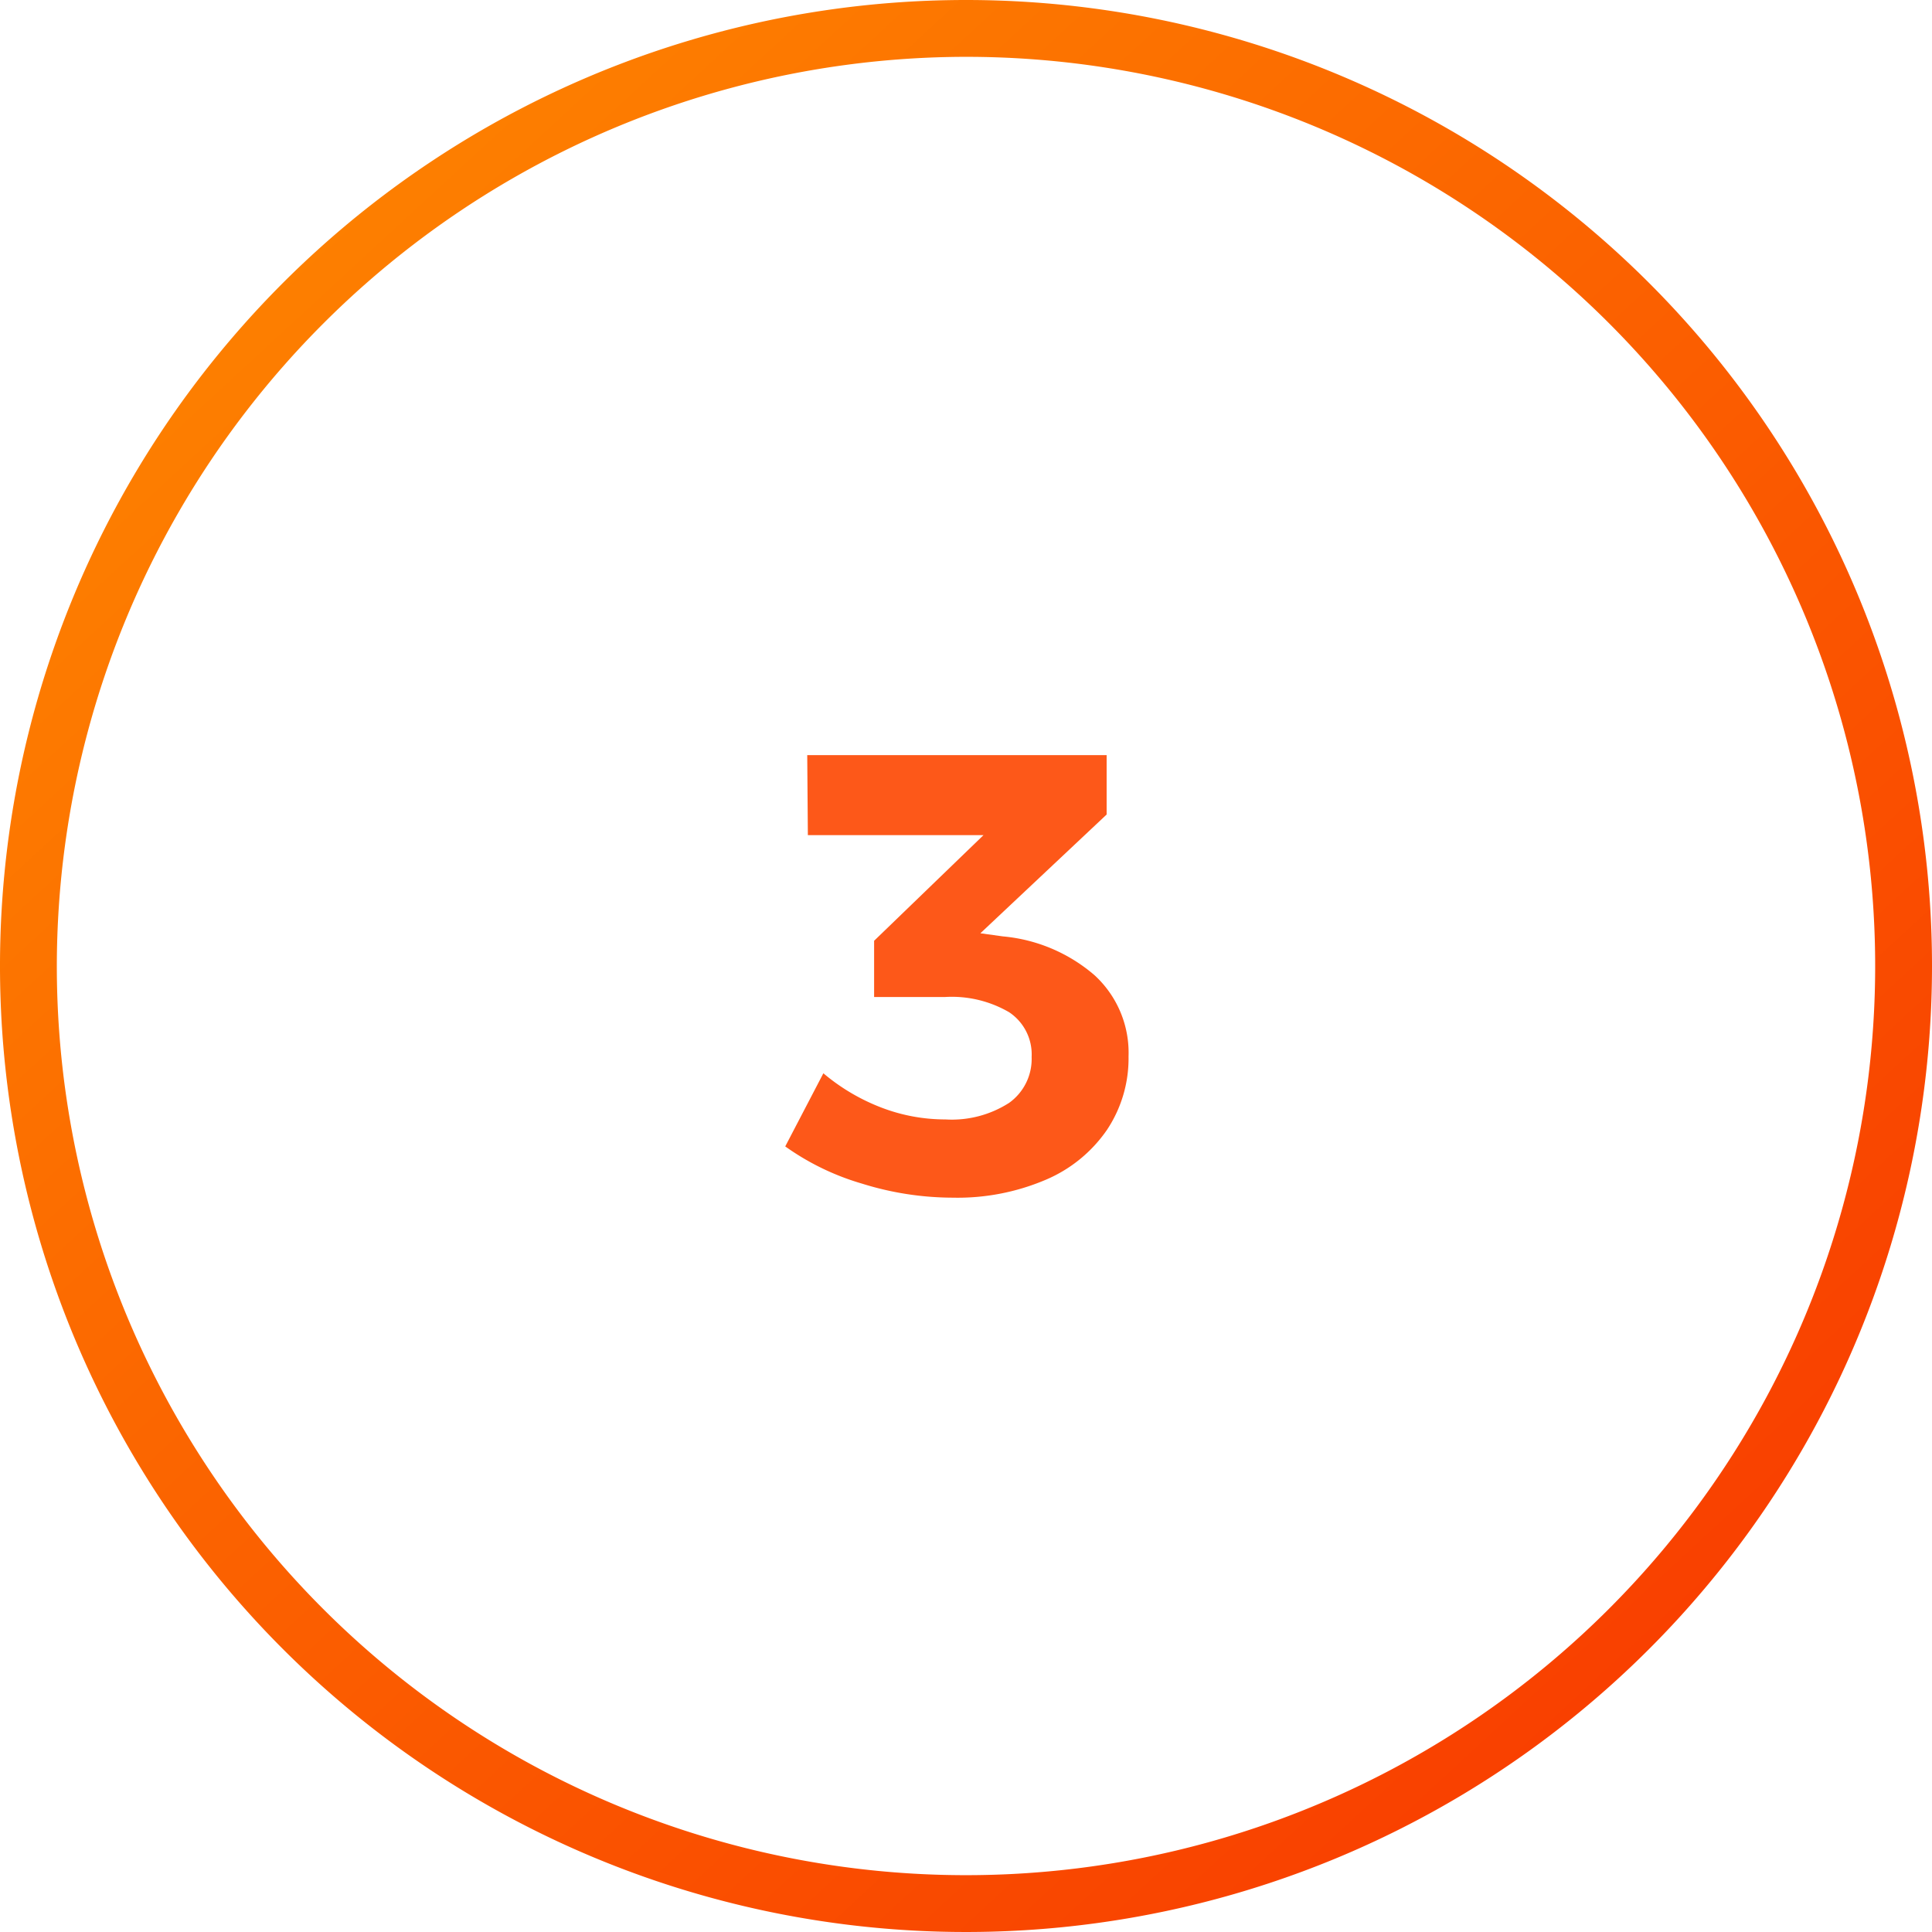
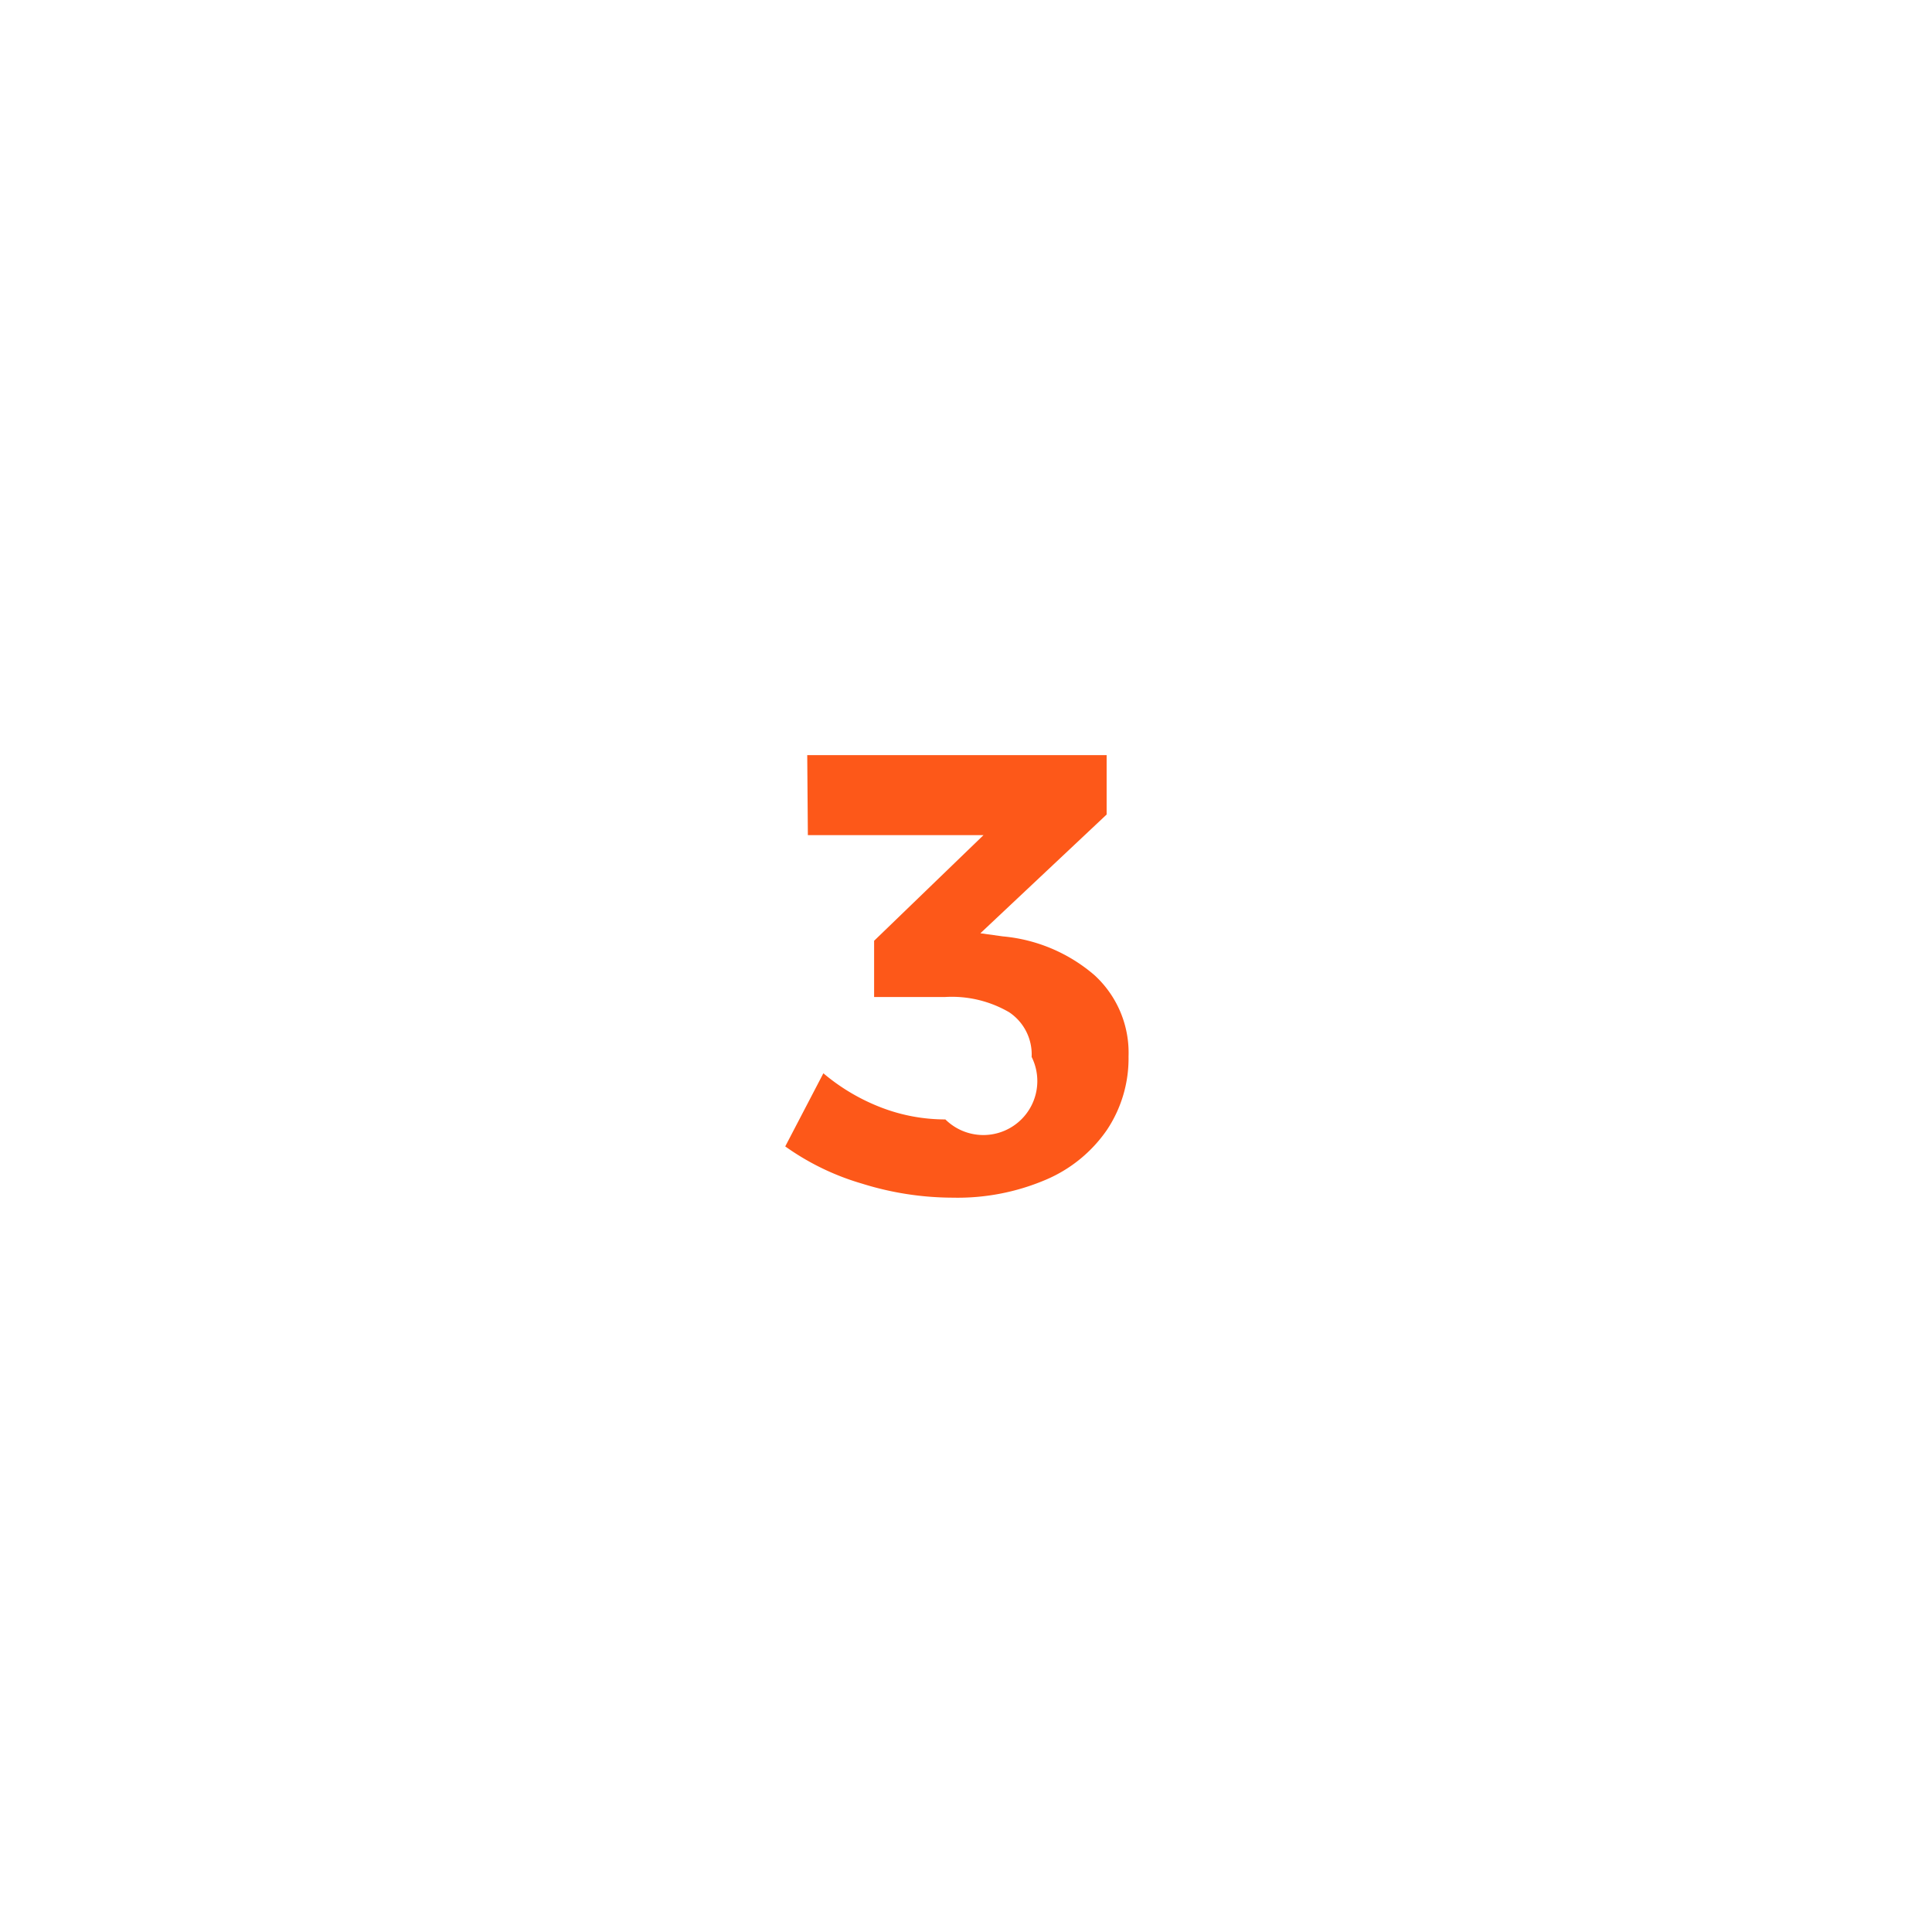
<svg xmlns="http://www.w3.org/2000/svg" viewBox="0 0 68 68">
  <defs>
    <style>
      .cls-1 {
        fill: #fd5819;
      }

      .cls-2 {
        fill: url(#linear-gradient);
      }
    </style>
    <linearGradient id="linear-gradient" x2="0.923" y2="1" gradientUnits="objectBoundingBox">
      <stop offset="0" stop-color="#fe8c00" />
      <stop offset="1" stop-color="#f83600" />
    </linearGradient>
  </defs>
  <g id="Group_2212" data-name="Group 2212" transform="translate(-974 -2147)">
-     <path id="Path_1731" data-name="Path 1731" class="cls-1" d="M1.3-9.042A5.727,5.727,0,0,1,4.521-7.678a3.7,3.7,0,0,1,1.2,2.86,4.537,4.537,0,0,1-.759,2.585A4.964,4.964,0,0,1,2.8-.473,7.917,7.917,0,0,1-.462.154a10.747,10.747,0,0,1-3.2-.495,8.959,8.959,0,0,1-2.7-1.309l1.342-2.574A7.106,7.106,0,0,0-2.97-3.014,6.27,6.27,0,0,0-.726-2.6a3.732,3.732,0,0,0,2.244-.583A1.9,1.9,0,0,0,2.31-4.8a1.783,1.783,0,0,0-.792-1.573A4.011,4.011,0,0,0-.748-6.908H-3.234v-1.98l3.85-3.718H-5.566l-.022-2.816H4.95v2.09L.506-9.152Z" transform="translate(1008 2189)" />
-     <path id="Path_421" data-name="Path 421" class="cls-2" d="M34,2A32,32,0,1,1,2,34,32.036,32.036,0,0,1,34,2m0-2A34,34,0,1,0,68,34,34,34,0,0,0,34,0Z" transform="translate(974 2147)" />
+     <path id="Path_1731" data-name="Path 1731" class="cls-1" d="M1.3-9.042A5.727,5.727,0,0,1,4.521-7.678a3.7,3.7,0,0,1,1.2,2.86,4.537,4.537,0,0,1-.759,2.585A4.964,4.964,0,0,1,2.8-.473,7.917,7.917,0,0,1-.462.154a10.747,10.747,0,0,1-3.2-.495,8.959,8.959,0,0,1-2.7-1.309l1.342-2.574A7.106,7.106,0,0,0-2.97-3.014,6.27,6.27,0,0,0-.726-2.6A1.9,1.9,0,0,0,2.31-4.8a1.783,1.783,0,0,0-.792-1.573A4.011,4.011,0,0,0-.748-6.908H-3.234v-1.98l3.85-3.718H-5.566l-.022-2.816H4.95v2.09L.506-9.152Z" transform="translate(1008 2189)" />
  </g>
</svg>